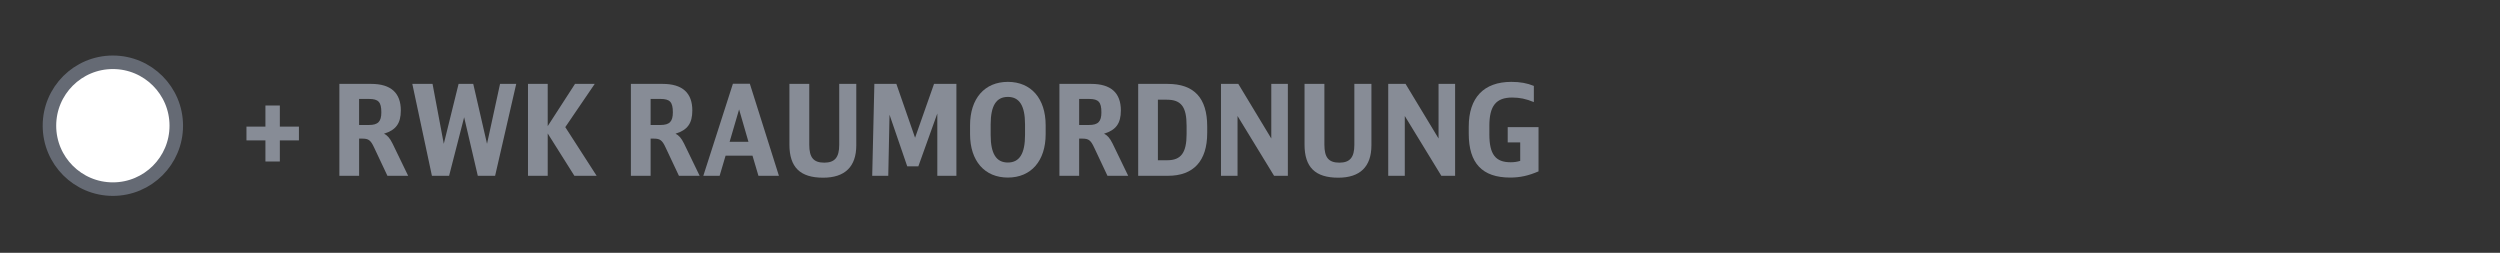
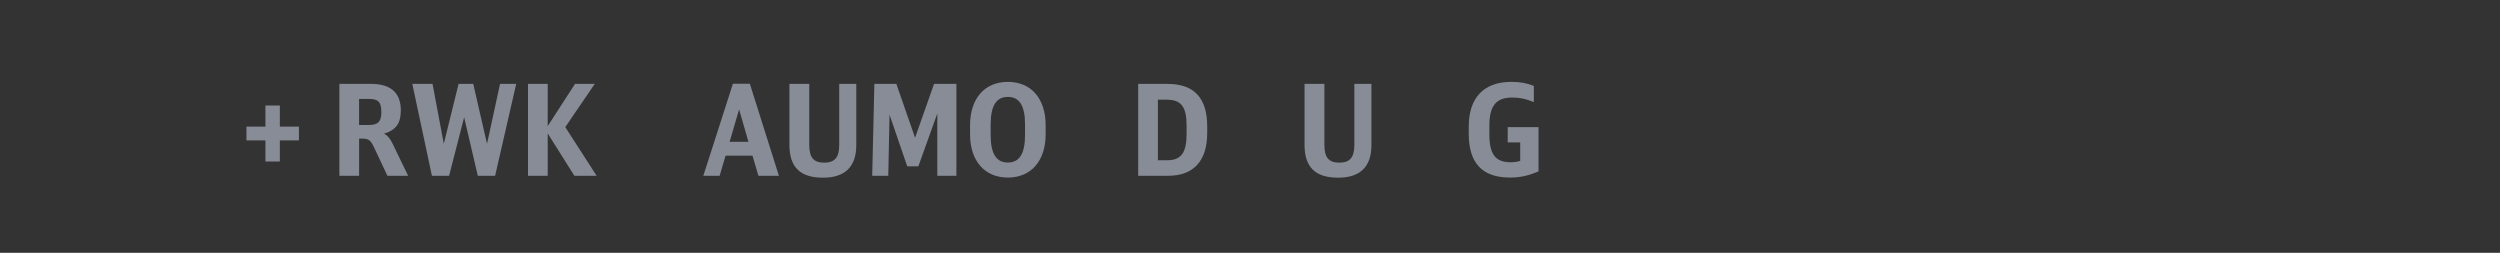
<svg xmlns="http://www.w3.org/2000/svg" version="1.1" id="Ebene_1" x="0px" y="0px" viewBox="0 0 296.642 30" enable-background="new 0 0 296.642 30" xml:space="preserve">
  <rect x="0" y="0" width="296.642" height="30" fill="#333333" stroke="none" />
  <g>
    <g id="XMLID_00000005241025155047023480000000079716130657293199_">
      <path fill="#878C96" d="M29.245,15.024h2.25v-2.505h1.71v2.505h2.265v1.635h-2.265v2.505h-1.71v-2.505h-2.25V15.024z" />
      <path fill="#878C96" d="M40.27,9.955h3.78c2.325,0,3.51,1.064,3.51,3.149c0,1.53-0.57,2.325-1.995,2.76    c0.405,0.195,0.69,0.525,1.005,1.155l1.86,3.84h-2.46l-1.575-3.345c-0.405-0.87-0.66-1.065-1.38-1.065h-0.405v4.41h-2.34V9.955z     M43.779,14.83c1.08,0,1.47-0.405,1.47-1.5c0-1.216-0.345-1.59-1.455-1.59h-1.185v3.09H43.779z" />
      <path fill="#878C96" d="M51.25,20.859L48.924,9.955h2.4l1.335,7.109l1.755-7.109h1.74l1.635,7.109l1.545-7.109h1.92l-2.505,10.904    h-2.055l-1.62-6.944l-1.785,6.944H51.25z" />
      <path fill="#878C96" d="M62.649,9.955h2.34v5.01l3.24-5.01h2.34l-3.495,5.13l3.72,5.774h-2.64l-3.165-5.024v5.024h-2.34V9.955z" />
-       <path fill="#878C96" d="M74.859,9.955h3.78c2.325,0,3.51,1.064,3.51,3.149c0,1.53-0.57,2.325-1.995,2.76    c0.405,0.195,0.69,0.525,1.005,1.155l1.86,3.84h-2.46l-1.575-3.345c-0.405-0.87-0.66-1.065-1.38-1.065h-0.405v4.41h-2.34V9.955z     M78.369,14.83c1.08,0,1.47-0.405,1.47-1.5c0-1.216-0.345-1.59-1.455-1.59h-1.185v3.09H78.369z" />
      <path fill="#878C96" d="M89.994,20.859l-0.705-2.385h-3.195l-0.705,2.385h-1.935l3.51-10.92h2.01l3.45,10.92H89.994z     M87.699,12.984l-1.125,3.84h2.235L87.699,12.984z" />
      <path fill="#878C96" d="M96.024,9.955v7.215c0,1.529,0.51,2.13,1.785,2.13c1.245,0,1.77-0.63,1.77-2.101V9.955h2.025v7.289    c0,2.535-1.35,3.84-3.93,3.84c-2.745,0-4.004-1.244-4.004-3.93V9.955H96.024z" />
      <path fill="#878C96" d="M103.749,9.955h2.61l2.22,6.39l2.25-6.39h2.655v10.904h-2.265v-7.395l-2.25,6.27h-1.32l-2.1-6.12    l-0.15,7.245h-1.905L103.749,9.955z" />
      <path fill="#878C96" d="M115.104,14.859c0-3.165,1.725-5.145,4.485-5.145s4.485,1.979,4.485,5.145v1.065    c0,3.165-1.725,5.145-4.485,5.145s-4.485-1.979-4.485-5.145V14.859z M121.628,14.769c0-2.22-0.66-3.27-2.04-3.27    s-2.04,1.05-2.04,3.27v1.245c0,2.22,0.66,3.27,2.04,3.27s2.04-1.05,2.04-3.27V14.769z" />
-       <path fill="#878C96" d="M125.708,9.955h3.78c2.325,0,3.51,1.064,3.51,3.149c0,1.53-0.57,2.325-1.995,2.76    c0.405,0.195,0.69,0.525,1.005,1.155l1.86,3.84h-2.46l-1.575-3.345c-0.405-0.87-0.66-1.065-1.38-1.065h-0.405v4.41h-2.34V9.955z     M129.219,14.83c1.08,0,1.47-0.405,1.47-1.5c0-1.216-0.345-1.59-1.455-1.59h-1.185v3.09H129.219z" />
      <path fill="#878C96" d="M135.053,9.955h3.495c3.135,0,4.695,1.665,4.695,5.039v0.796c0,3.3-1.62,5.069-4.65,5.069h-3.54V9.955z     M138.518,19.014c1.62,0,2.28-0.9,2.28-3.105V14.92c0-2.25-0.645-3.09-2.34-3.09h-1.065v7.185H138.518z" />
-       <path fill="#878C96" d="M144.878,9.955h2.055l3.914,6.479V9.955h1.966v10.904h-1.636l-4.334-7.095v7.095h-1.965V9.955z" />
      <path fill="#878C96" d="M157.148,9.955v7.215c0,1.529,0.51,2.13,1.785,2.13c1.244,0,1.77-0.63,1.77-2.101V9.955h2.025v7.289    c0,2.535-1.351,3.84-3.931,3.84c-2.745,0-4.005-1.244-4.005-3.93V9.955H157.148z" />
-       <path fill="#878C96" d="M164.723,9.955h2.056l3.915,6.479V9.955h1.965v10.904h-1.635l-4.336-7.095v7.095h-1.965V9.955z" />
      <path fill="#878C96" d="M178.898,15.085h3.659v5.249c-1.185,0.511-2.19,0.735-3.36,0.735c-3.314,0-4.92-1.695-4.92-5.205v-0.84    c0-3.435,1.785-5.31,5.056-5.31c1.034,0,1.874,0.15,2.669,0.479v1.92c-0.944-0.39-1.68-0.539-2.579-0.539    c-1.905,0-2.7,0.989-2.7,3.359v1.005c0,2.37,0.721,3.315,2.52,3.315c0.436,0,0.75-0.046,1.141-0.165v-2.19h-1.484V15.085z" />
    </g>
    <g>
-       <circle fill-rule="evenodd" clip-rule="evenodd" fill="#FFFFFF" stroke="#656A74" stroke-width="1.604" stroke-miterlimit="10" cx="13.392" cy="14.916" r="7.525" />
-     </g>
+       </g>
  </g>
</svg>